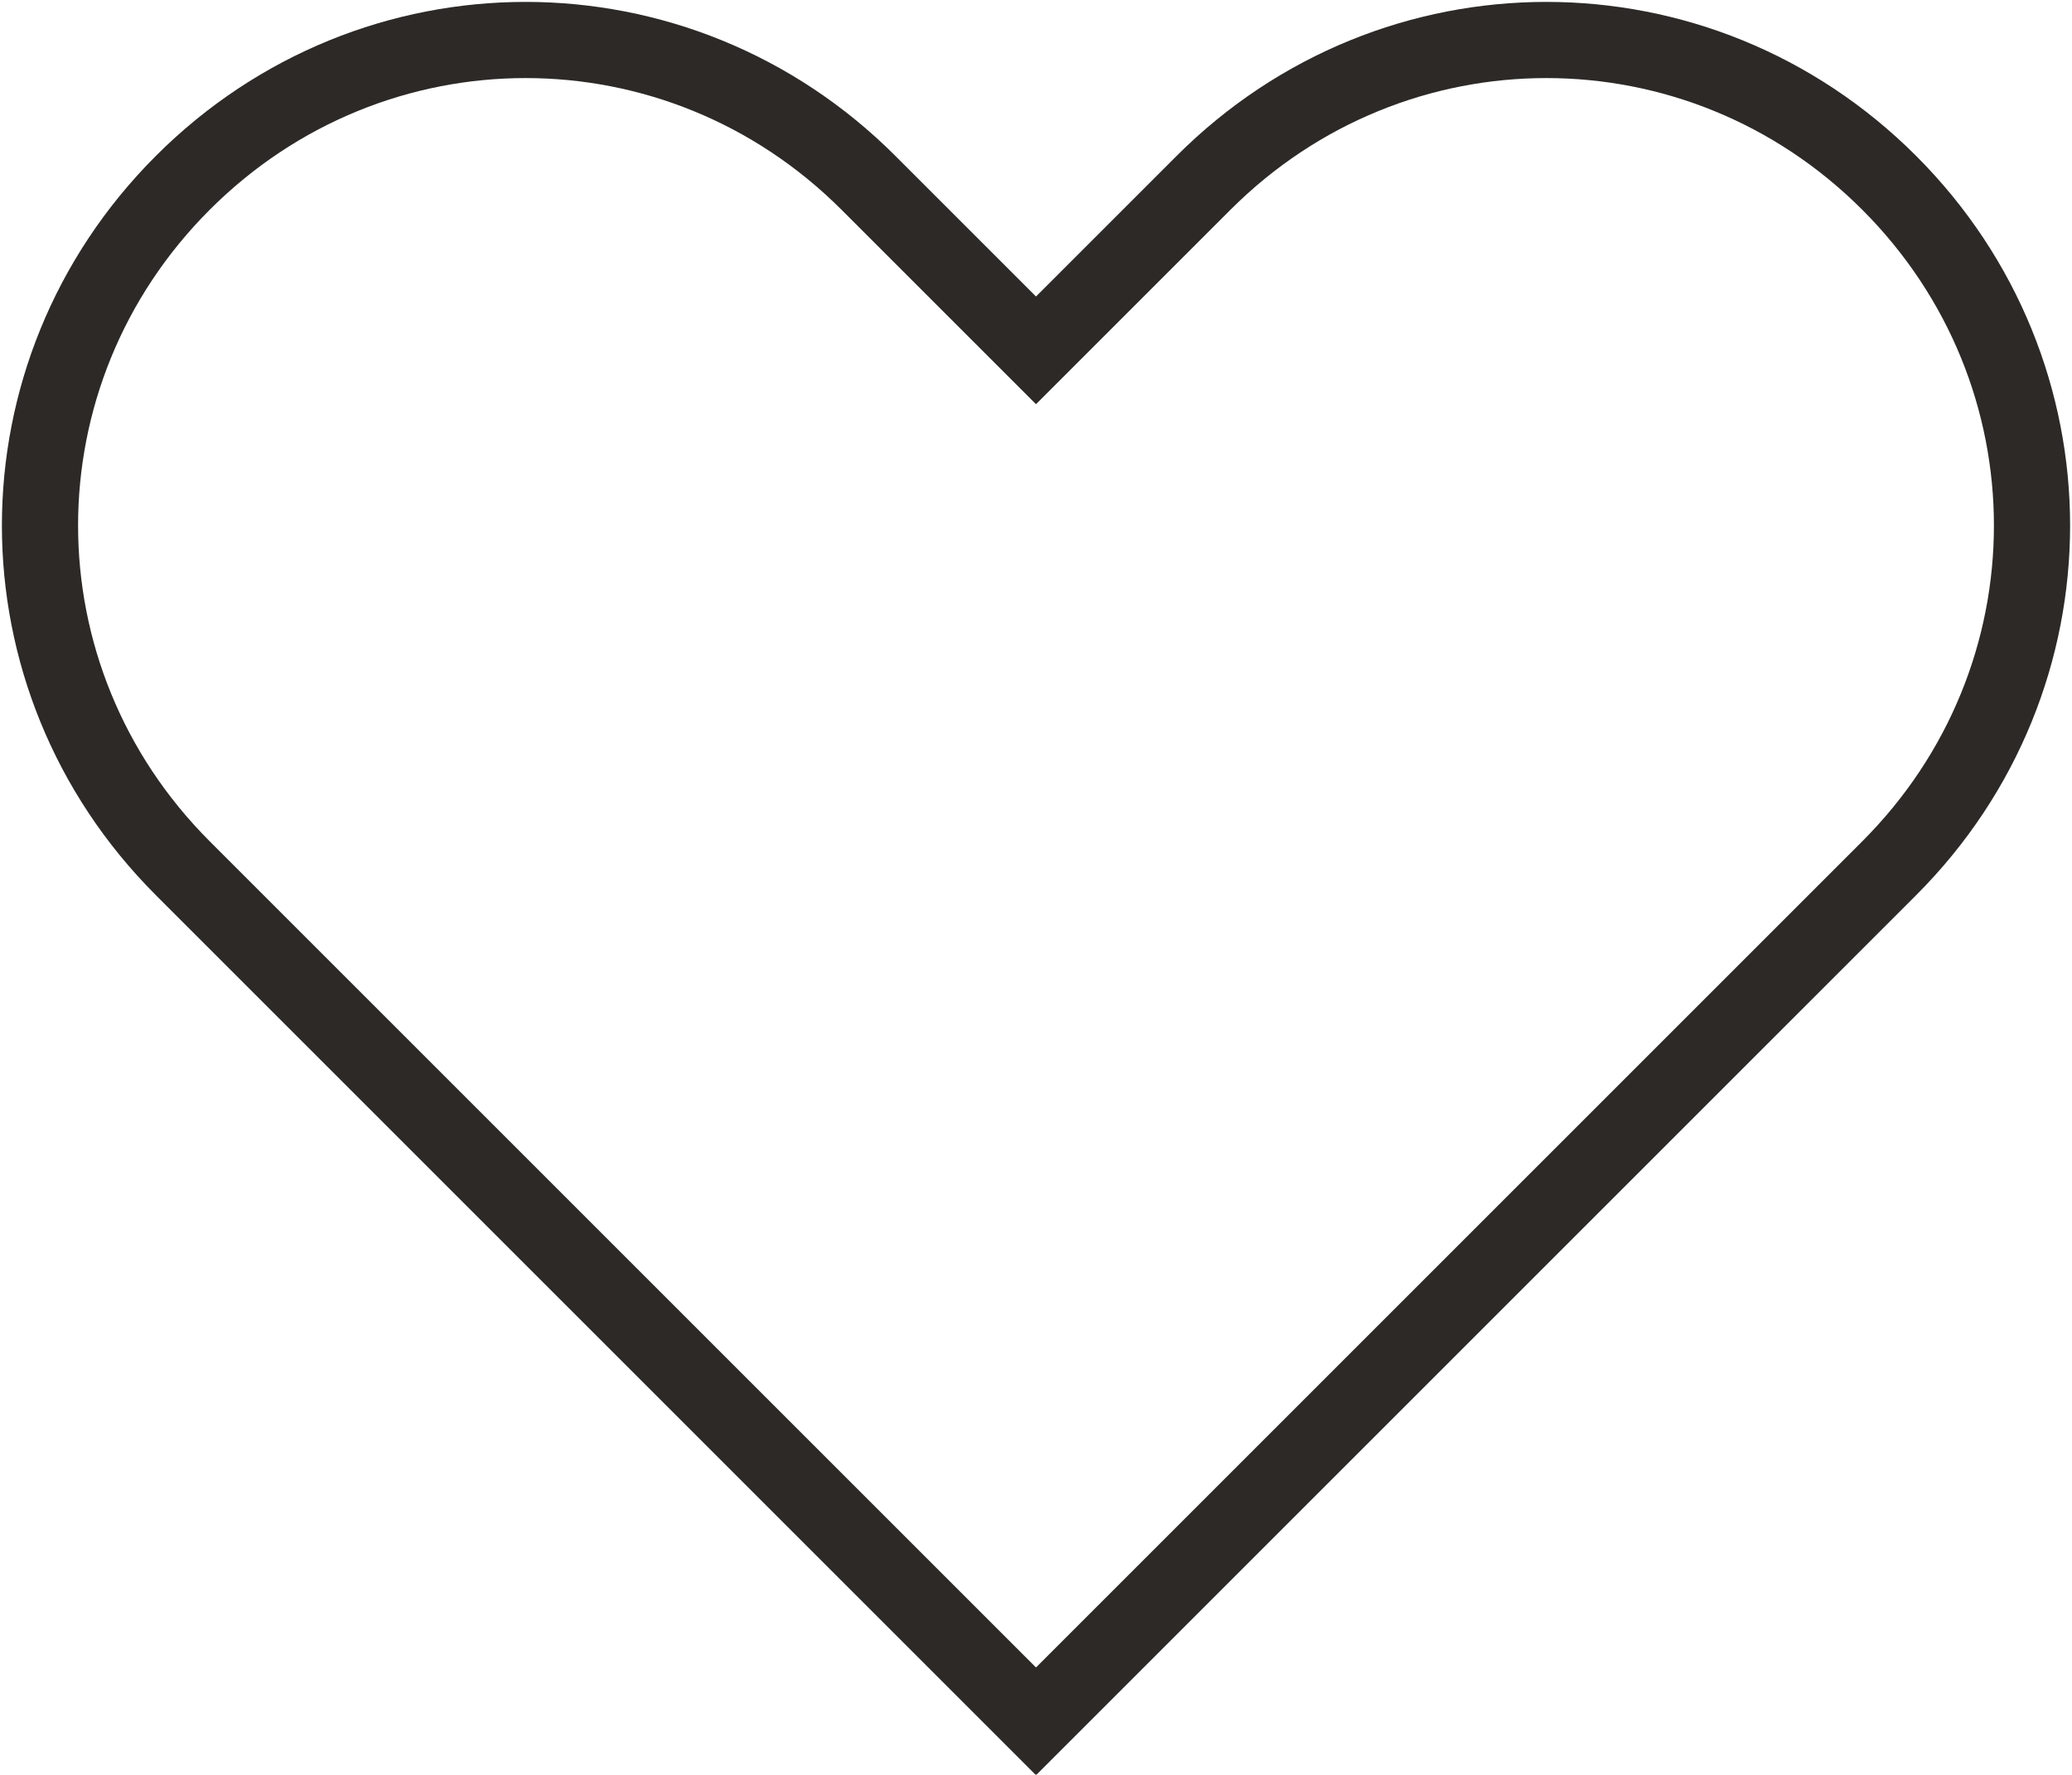
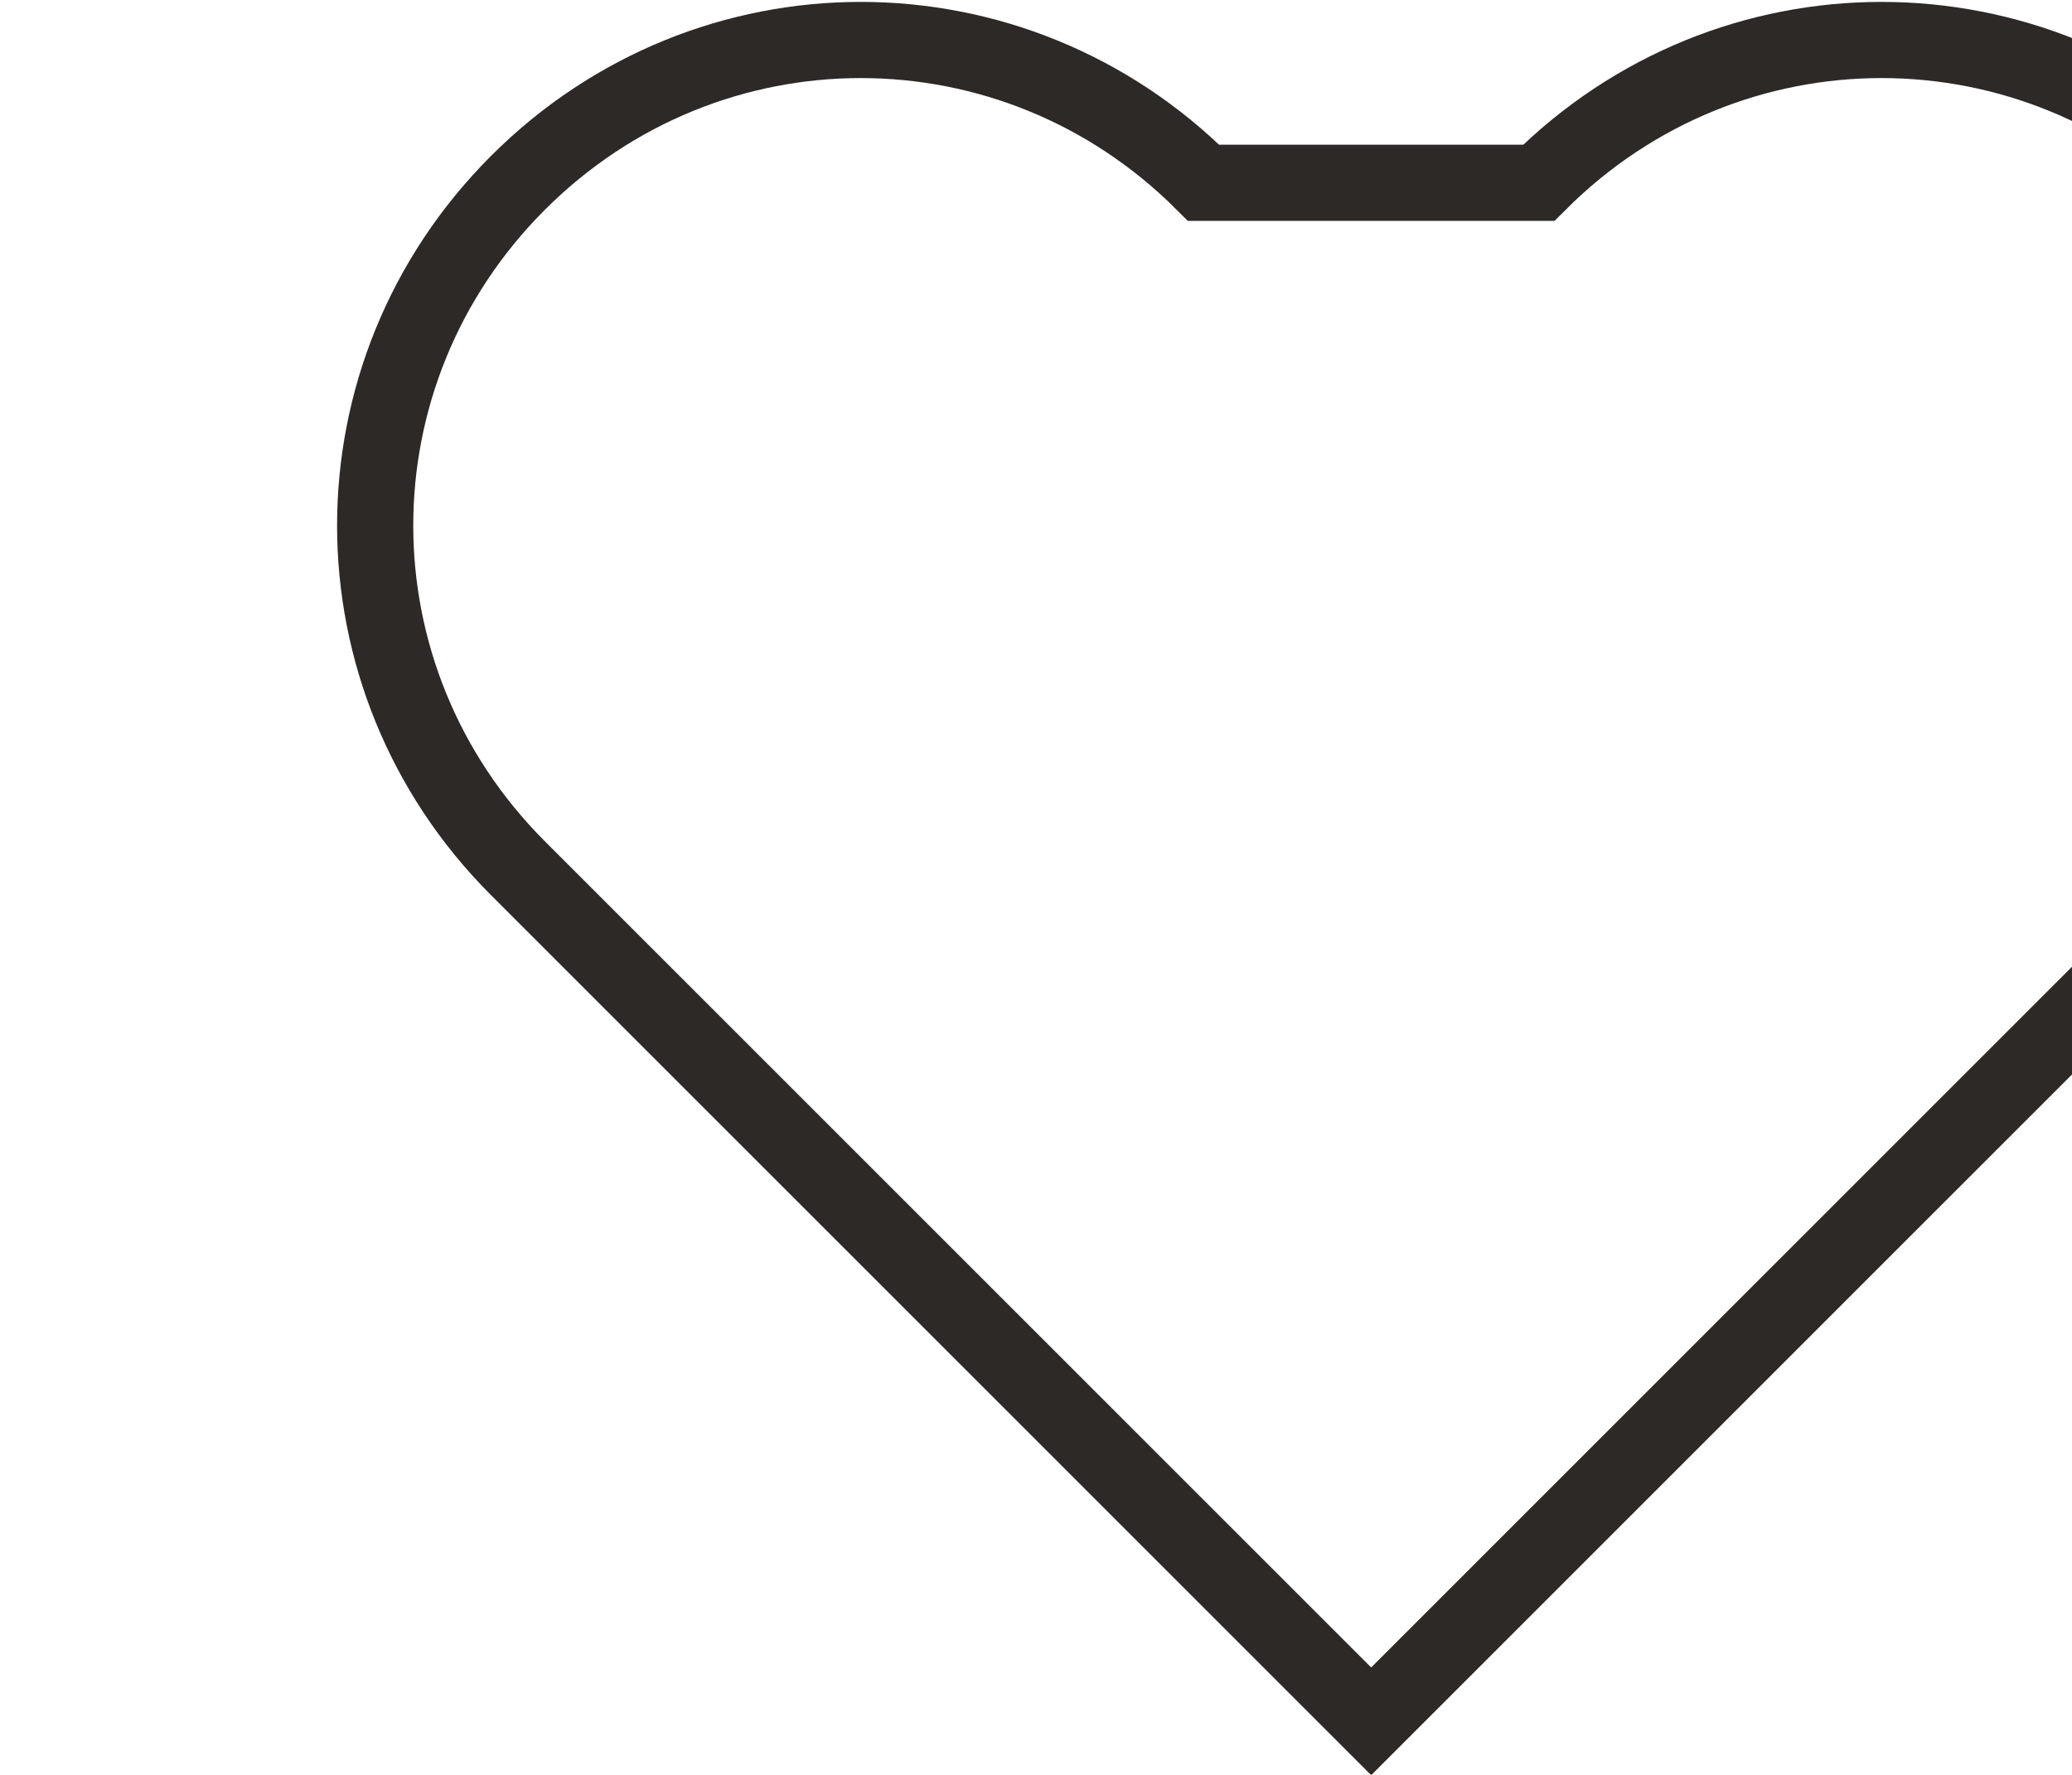
<svg xmlns="http://www.w3.org/2000/svg" width="27.2" height="23.3" viewBox="0 0 27.2 23.3">
-   <path d="M15.8 2.4l-2.2 2.2-2.2-2.2c-2.5-2.5-6.5-2.5-9 0s-2.5 6.5 0 9l2.2 2.2 9 9 9-9 2.2-2.2c2.5-2.5 2.5-6.5 0-9s-6.5-2.5-9 0z" fill="none" stroke="#2c2927" stroke-miterlimit="10" />
+   <path d="M15.8 2.4c-2.5-2.5-6.5-2.5-9 0s-2.5 6.5 0 9l2.2 2.2 9 9 9-9 2.2-2.2c2.5-2.5 2.5-6.5 0-9s-6.5-2.5-9 0z" fill="none" stroke="#2c2927" stroke-miterlimit="10" />
</svg>